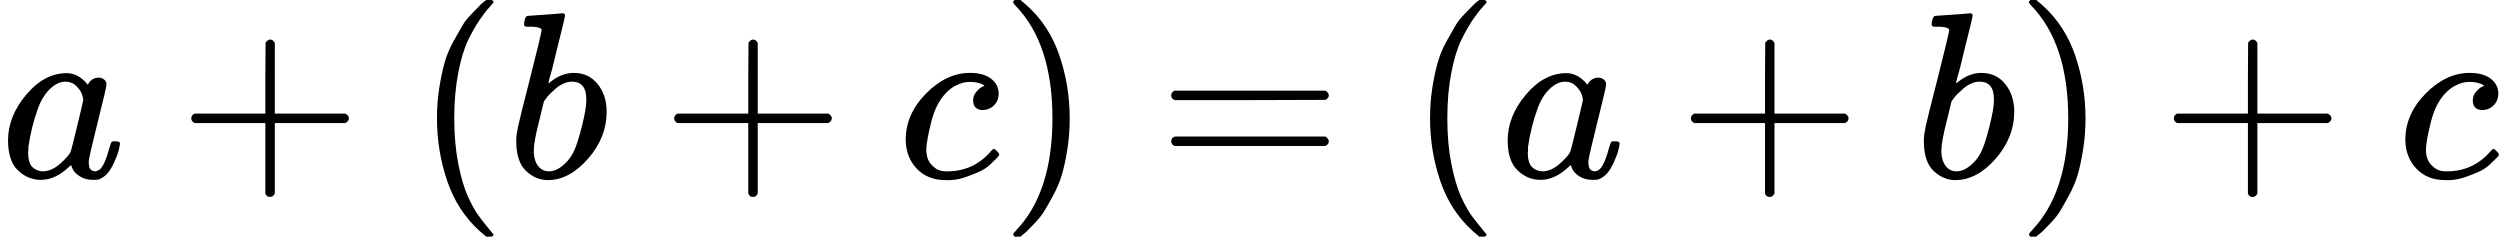
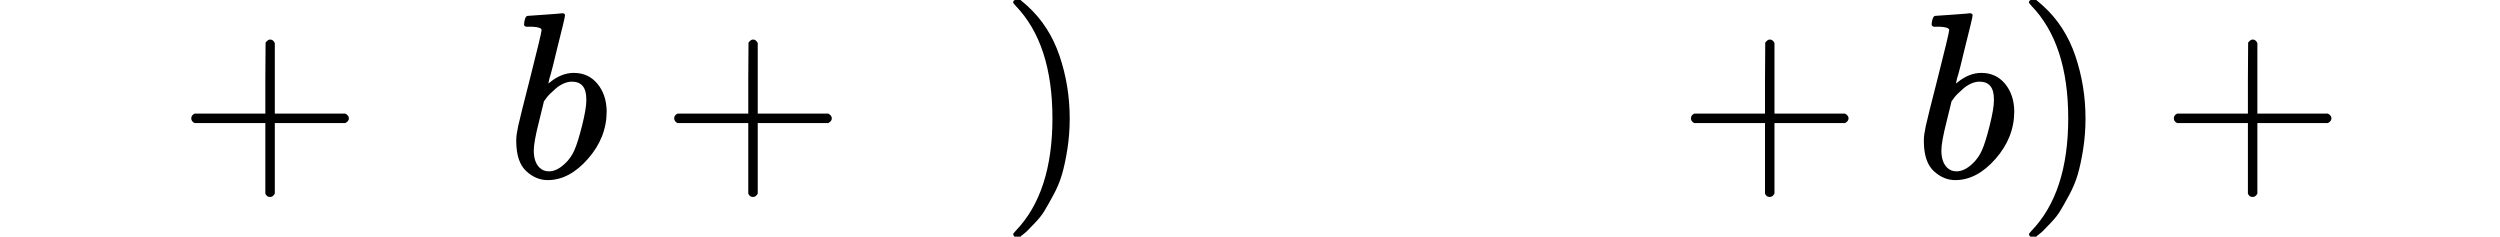
<svg xmlns="http://www.w3.org/2000/svg" xmlns:xlink="http://www.w3.org/1999/xlink" width="191.152px" height="18.096px" viewBox="0 -750 10561.3 1000">
  <defs>
-     <path id="MJX-546-TEX-I-61" d="M33 157Q33 258 109 349T280 441Q331 441 370 392Q386 422 416 422Q429 422 439 414T449 394Q449 381 412 234T374 68Q374 43 381 35T402 26Q411 27 422 35Q443 55 463 131Q469 151 473 152Q475 153 483 153H487Q506 153 506 144Q506 138 501 117T481 63T449 13Q436 0 417 -8Q409 -10 393 -10Q359 -10 336 5T306 36L300 51Q299 52 296 50Q294 48 292 46Q233 -10 172 -10Q117 -10 75 30T33 157ZM351 328Q351 334 346 350T323 385T277 405Q242 405 210 374T160 293Q131 214 119 129Q119 126 119 118T118 106Q118 61 136 44T179 26Q217 26 254 59T298 110Q300 114 325 217T351 328Z" />
    <path id="MJX-546-TEX-N-2B" d="M56 237T56 250T70 270H369V420L370 570Q380 583 389 583Q402 583 409 568V270H707Q722 262 722 250T707 230H409V-68Q401 -82 391 -82H389H387Q375 -82 369 -68V230H70Q56 237 56 250Z" />
-     <path id="MJX-546-TEX-N-28" d="M94 250Q94 319 104 381T127 488T164 576T202 643T244 695T277 729T302 750H315H319Q333 750 333 741Q333 738 316 720T275 667T226 581T184 443T167 250T184 58T225 -81T274 -167T316 -220T333 -241Q333 -250 318 -250H315H302L274 -226Q180 -141 137 -14T94 250Z" />
    <path id="MJX-546-TEX-I-62" d="M73 647Q73 657 77 670T89 683Q90 683 161 688T234 694Q246 694 246 685T212 542Q204 508 195 472T180 418L176 399Q176 396 182 402Q231 442 283 442Q345 442 383 396T422 280Q422 169 343 79T173 -11Q123 -11 82 27T40 150V159Q40 180 48 217T97 414Q147 611 147 623T109 637Q104 637 101 637H96Q86 637 83 637T76 640T73 647ZM336 325V331Q336 405 275 405Q258 405 240 397T207 376T181 352T163 330L157 322L136 236Q114 150 114 114Q114 66 138 42Q154 26 178 26Q211 26 245 58Q270 81 285 114T318 219Q336 291 336 325Z" />
-     <path id="MJX-546-TEX-I-63" d="M34 159Q34 268 120 355T306 442Q362 442 394 418T427 355Q427 326 408 306T360 285Q341 285 330 295T319 325T330 359T352 380T366 386H367Q367 388 361 392T340 400T306 404Q276 404 249 390Q228 381 206 359Q162 315 142 235T121 119Q121 73 147 50Q169 26 205 26H209Q321 26 394 111Q403 121 406 121Q410 121 419 112T429 98T420 83T391 55T346 25T282 0T202 -11Q127 -11 81 37T34 159Z" />
    <path id="MJX-546-TEX-N-29" d="M60 749L64 750Q69 750 74 750H86L114 726Q208 641 251 514T294 250Q294 182 284 119T261 12T224 -76T186 -143T145 -194T113 -227T90 -246Q87 -249 86 -250H74Q66 -250 63 -250T58 -247T55 -238Q56 -237 66 -225Q221 -64 221 250T66 725Q56 737 55 738Q55 746 60 749Z" />
-     <path id="MJX-546-TEX-N-3D" d="M56 347Q56 360 70 367H707Q722 359 722 347Q722 336 708 328L390 327H72Q56 332 56 347ZM56 153Q56 168 72 173H708Q722 163 722 153Q722 140 707 133H70Q56 140 56 153Z" />
  </defs>
  <g stroke="currentColor" fill="currentColor" stroke-width="0" transform="matrix(1 0 0 -1 0 0)">
    <g data-mml-node="math">
      <g data-mml-node="mi">
        <use xlink:href="#MJX-546-TEX-I-61" />
      </g>
      <g data-mml-node="mo" transform="translate(751.2, 0)">
        <use xlink:href="#MJX-546-TEX-N-2B" />
      </g>
      <g data-mml-node="mo" transform="translate(1751.4, 0)">
        <use xlink:href="#MJX-546-TEX-N-28" />
      </g>
      <g data-mml-node="mi" transform="translate(2140.4, 0)">
        <use xlink:href="#MJX-546-TEX-I-62" />
      </g>
      <g data-mml-node="mo" transform="translate(2791.7, 0)">
        <use xlink:href="#MJX-546-TEX-N-2B" />
      </g>
      <g data-mml-node="mi" transform="translate(3791.9, 0)">
        <use xlink:href="#MJX-546-TEX-I-63" />
      </g>
      <g data-mml-node="mo" transform="translate(4224.9, 0)">
        <use xlink:href="#MJX-546-TEX-N-29" />
      </g>
      <g data-mml-node="mo" transform="translate(4891.7, 0)">
        <use xlink:href="#MJX-546-TEX-N-3D" />
      </g>
      <g data-mml-node="mo" transform="translate(5947.4, 0)">
        <use xlink:href="#MJX-546-TEX-N-28" />
      </g>
      <g data-mml-node="mi" transform="translate(6336.4, 0)">
        <use xlink:href="#MJX-546-TEX-I-61" />
      </g>
      <g data-mml-node="mo" transform="translate(7087.7, 0)">
        <use xlink:href="#MJX-546-TEX-N-2B" />
      </g>
      <g data-mml-node="mi" transform="translate(8087.9, 0)">
        <use xlink:href="#MJX-546-TEX-I-62" />
      </g>
      <g data-mml-node="mo" transform="translate(8516.9, 0)">
        <use xlink:href="#MJX-546-TEX-N-29" />
      </g>
      <g data-mml-node="mo" transform="translate(9128.1, 0)">
        <use xlink:href="#MJX-546-TEX-N-2B" />
      </g>
      <g data-mml-node="mi" transform="translate(10128.3, 0)">
        <use xlink:href="#MJX-546-TEX-I-63" />
      </g>
    </g>
  </g>
</svg>